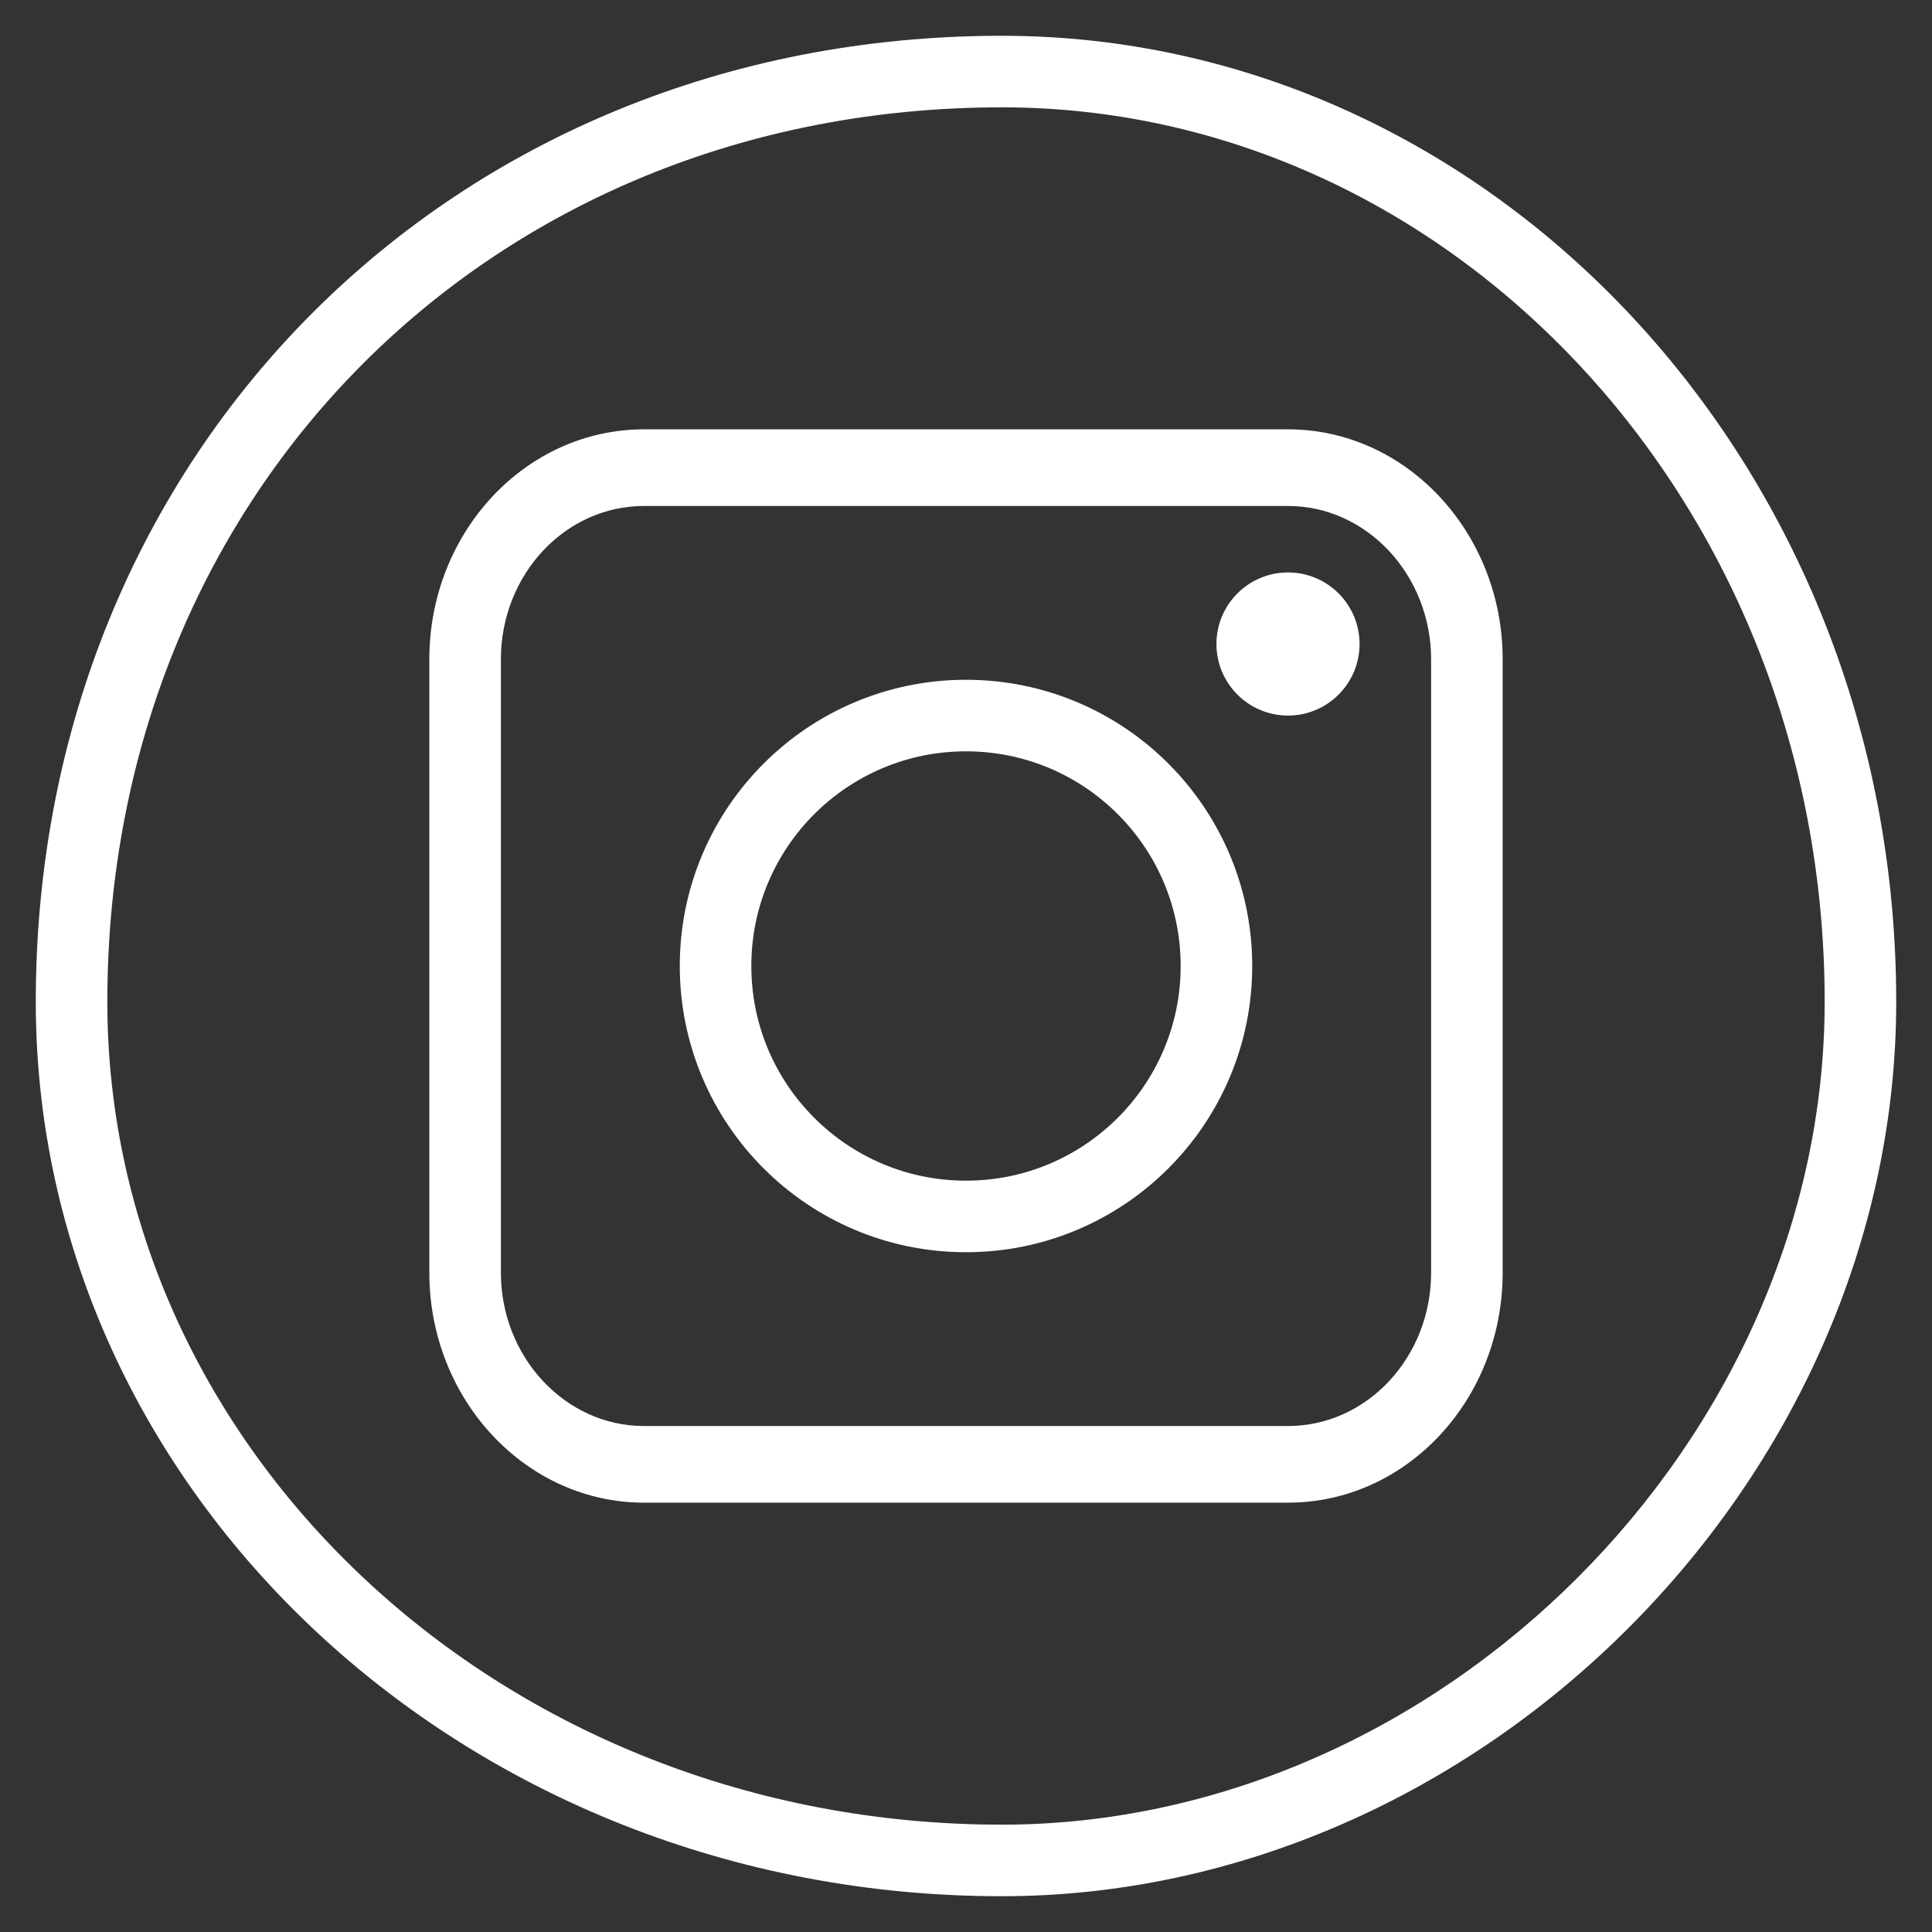
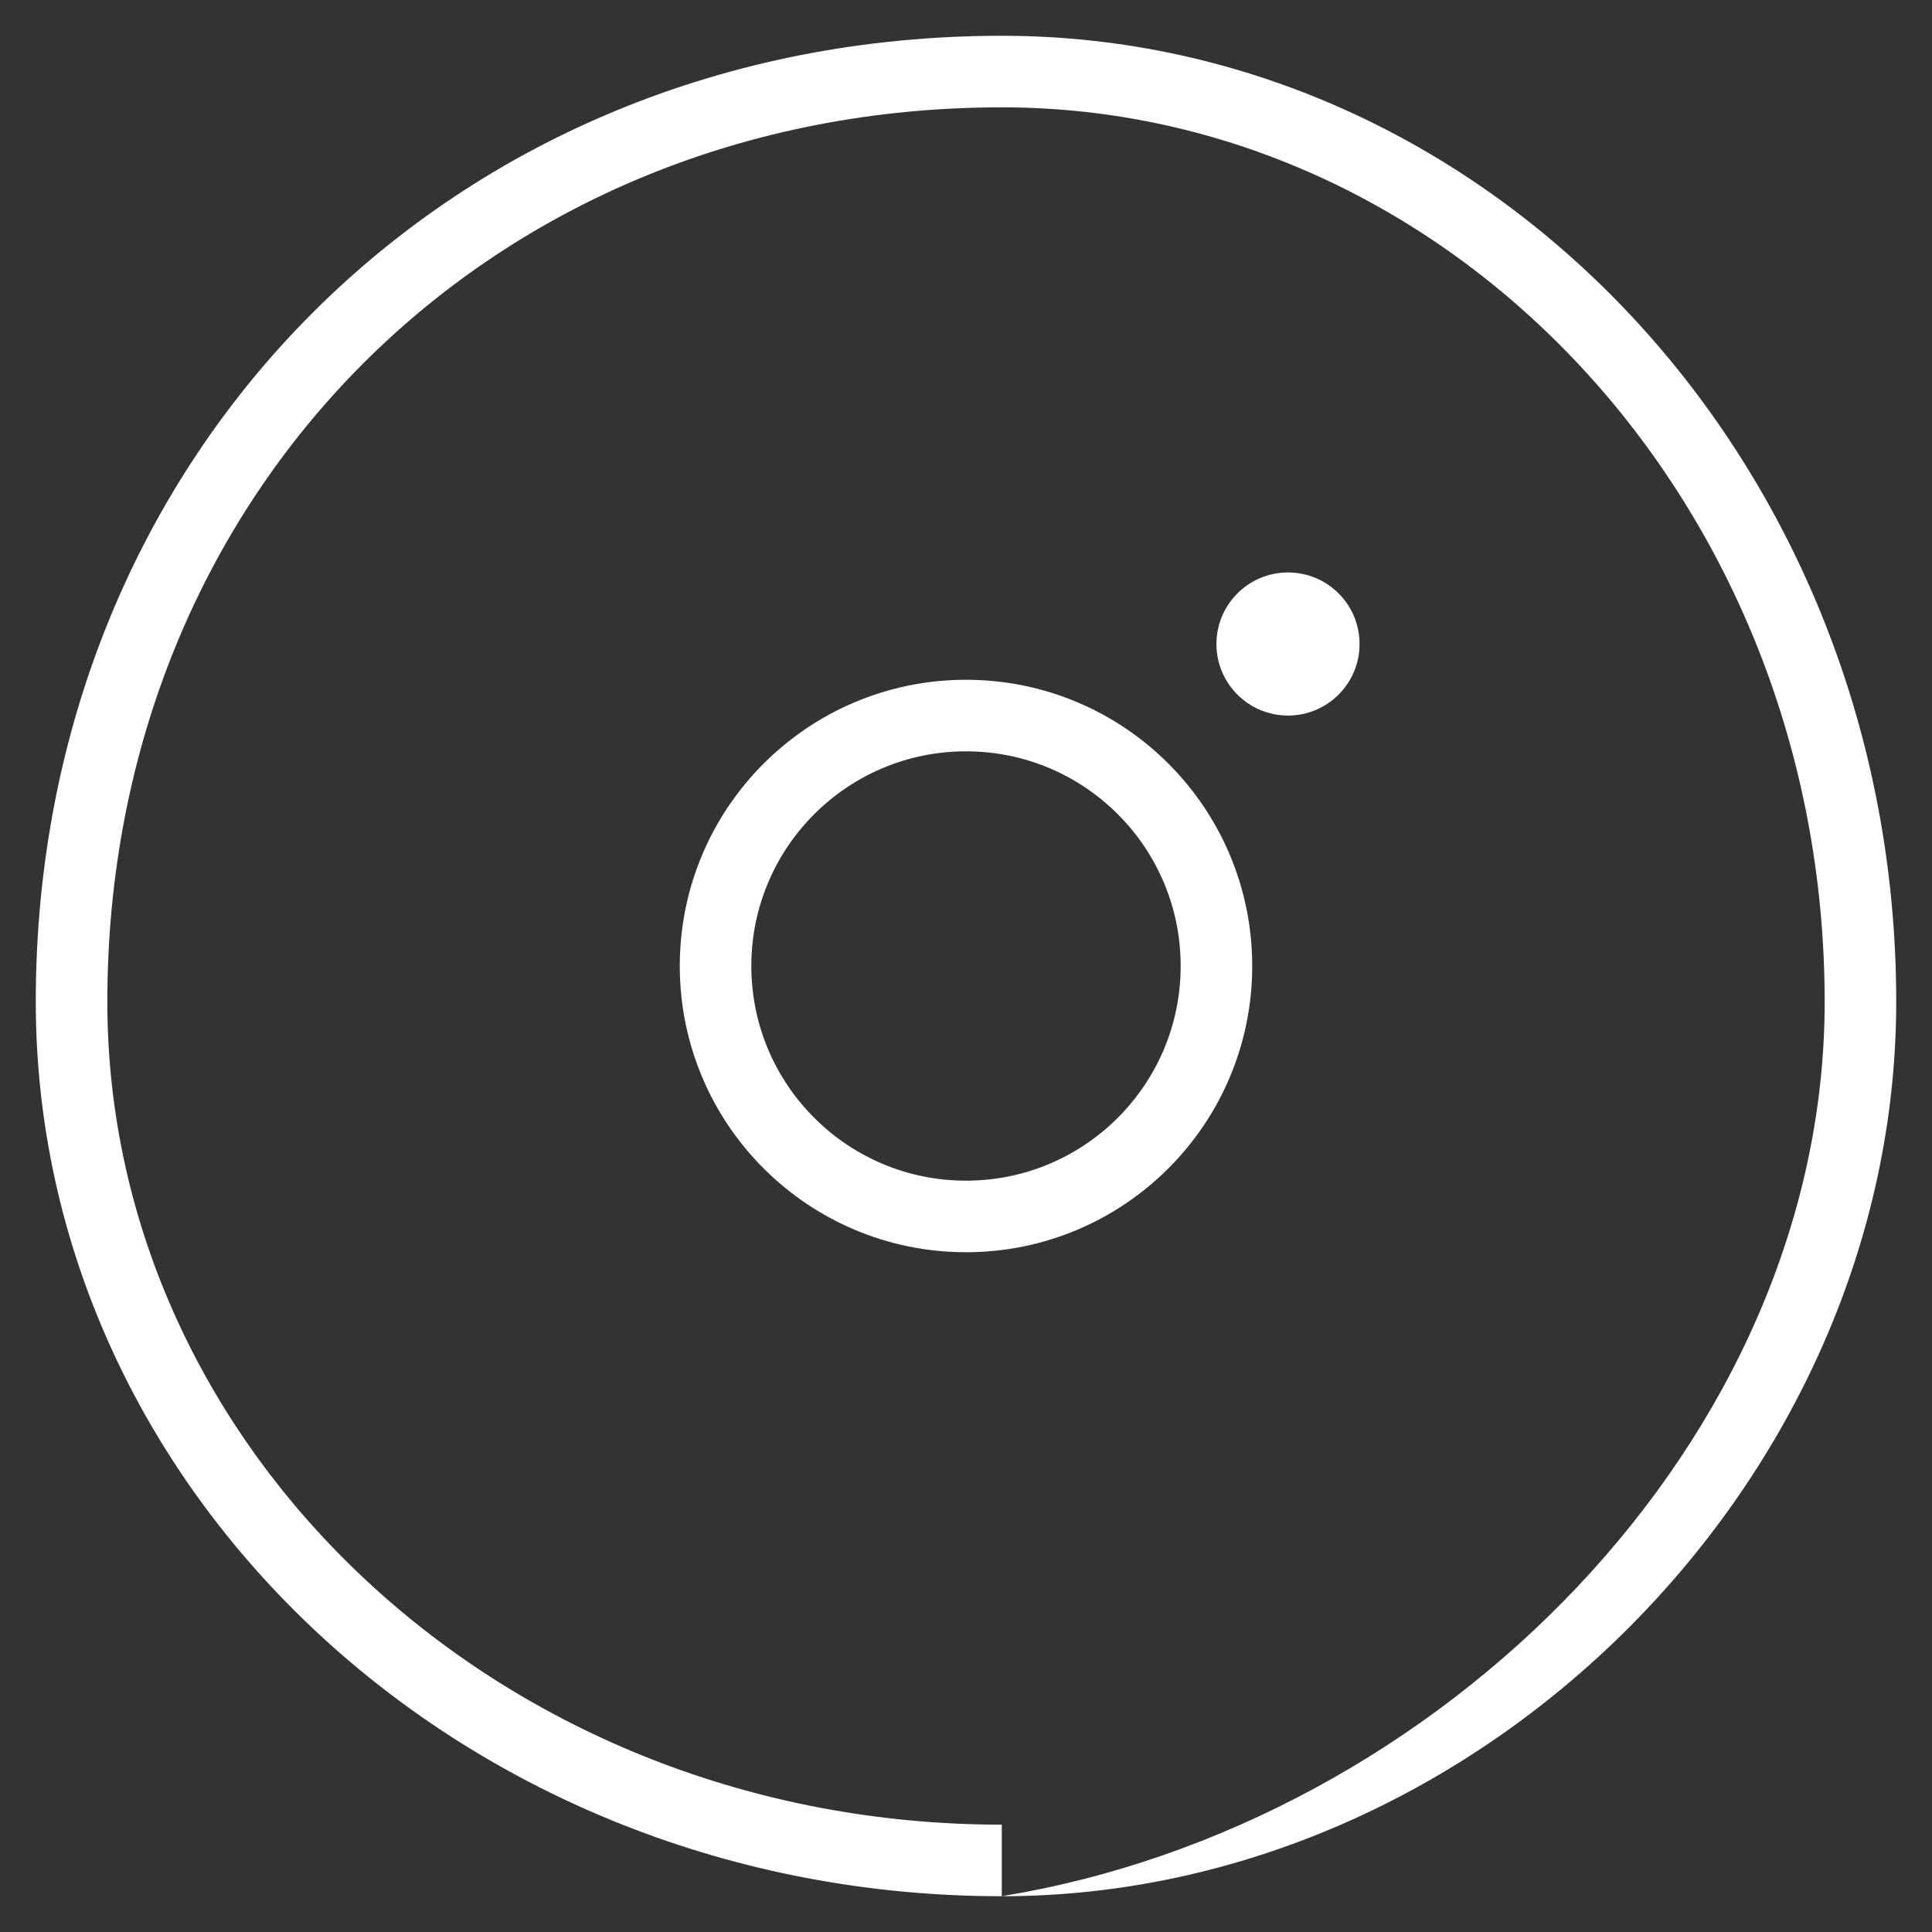
<svg xmlns="http://www.w3.org/2000/svg" width="27px" height="27px" viewBox="0 0 27 27" version="1.1">
  <rect x="0" y="0" width="27" height="27" fill="#333333" stroke="none" />
  <title>social__in</title>
  <desc>Created with Sketch.</desc>
  <defs />
  <g id="Symbols" stroke="none" stroke-width="1" fill="none" fill-rule="evenodd">
    <g id="social__in">
      <g id="Group-2">
        <g id="Group">
-           <path d="M7,9.214 L7,17.786 C7,18.962 7.897,19.929 9,19.929 L18,19.929 C19.106,19.929 20,18.965 20,17.786 L20,9.214 C20,8.038 19.103,7.071 18,7.071 L9,7.071 C7.894,7.071 7,8.035 7,9.214 Z M6,9.214 C6,7.443 7.341,6 9,6 L18,6 C19.656,6 21,7.446 21,9.214 L21,17.786 C21,19.557 19.659,21 18,21 L9,21 C7.344,21 6,19.554 6,17.786 L6,9.214 Z" id="Rectangle-Copy" fill="#FFFFFF" fill-rule="nonzero" />
          <circle id="Oval-2" stroke="#FFFFFF" cx="13.5" cy="13.5" r="3.5" />
-           <path d="M14,26.5 C6.485,26.5 0.5,20.837 0.5,14 C0.5,6.32 6.32,0.5 14,0.5 C20.837,0.5 26.5,6.485 26.5,14 C26.5,20.68 20.68,26.5 14,26.5 Z M14,25.5 C20.127,25.5 25.5,20.127 25.5,14 C25.5,7.026 20.272,1.5 14,1.5 C6.873,1.5 1.5,6.873 1.5,14 C1.5,20.272 7.026,25.5 14,25.5 Z" id="Oval-Copy-2" fill="#FFFFFF" fill-rule="nonzero" />
+           <path d="M14,26.5 C6.485,26.5 0.5,20.837 0.5,14 C0.5,6.32 6.32,0.5 14,0.5 C20.837,0.5 26.5,6.485 26.5,14 C26.5,20.68 20.68,26.5 14,26.5 Z C20.127,25.5 25.5,20.127 25.5,14 C25.5,7.026 20.272,1.5 14,1.5 C6.873,1.5 1.5,6.873 1.5,14 C1.5,20.272 7.026,25.5 14,25.5 Z" id="Oval-Copy-2" fill="#FFFFFF" fill-rule="nonzero" />
        </g>
      </g>
      <circle id="Oval-3" fill="#FFFFFF" cx="18" cy="9" r="1" />
    </g>
  </g>
</svg>